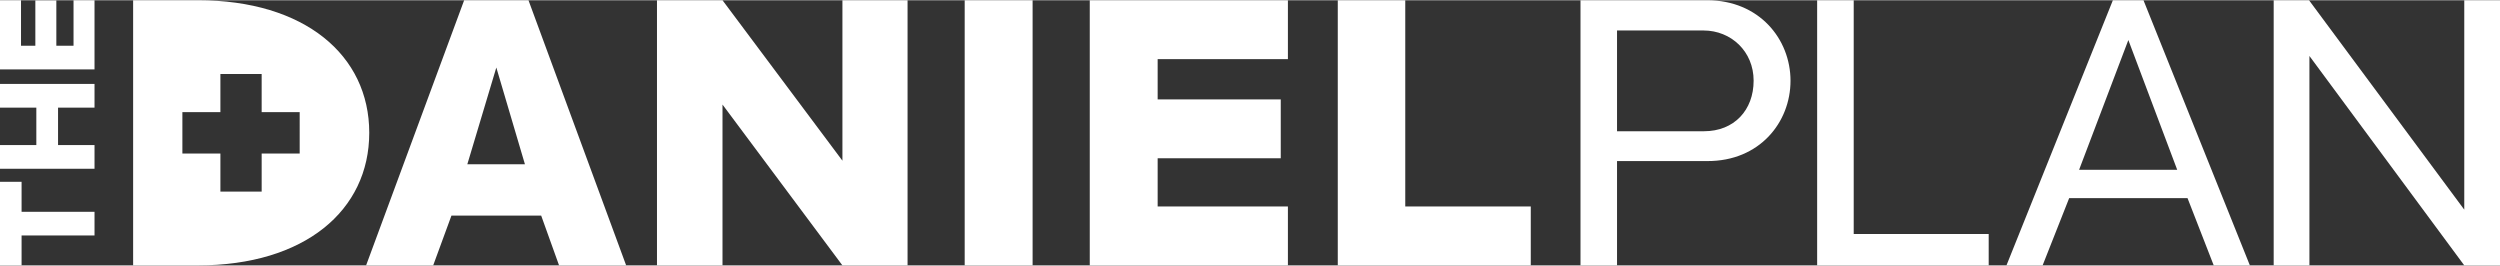
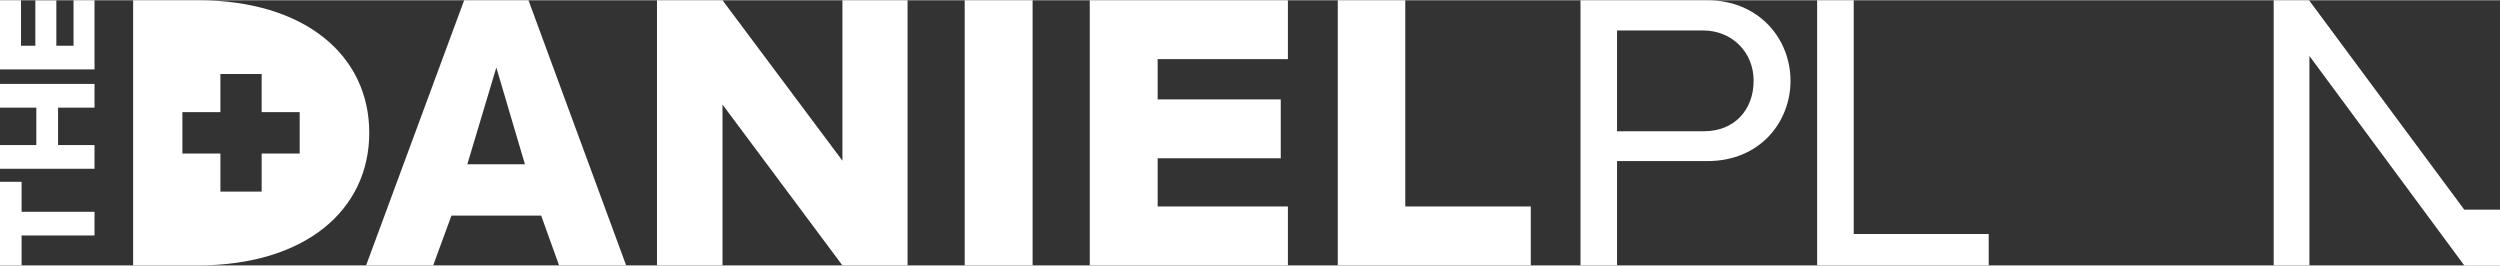
<svg xmlns="http://www.w3.org/2000/svg" viewBox="0 0 264 28" height="34px" width="320px" fill="#fff">
  <rect x="0" y="0" width="264" height="28" fill="#333333" stroke="none" />
  <g>
    <path d="M20.893 28h-6.835V0h6.835c11.278 0 18.1 5.8 18.1 14S32.171 28 20.9 28z M59.037 28l-1.887-5.254h-9.478L45.744 28 H38.66L49.015 0h6.792l10.315 28H59.037z M52.412 7.106L49.35 17.319h6.082L52.412 7.106z M88.959 28L76.296 11.017V28h-6.919V0 h6.919l12.664 16.944V0h6.878v28H88.959z M101.871 28V0h7.172v28H101.871z M115.079 28V0h20.924v6.222h-13.755v4.248h12.999v6.219 h-12.999v5.092h13.755V28H115.079z M141.269 28V0h7.127v21.781h13.254V28H141.269z M31.646 11.816h-4.015V7.791h-4.357v4.025H19.26 v4.371h4.015v4.024h4.357v-4.024h4.015V11.816z"> </path>
    <g>
      <g>
        <path d="M2.279 22.338h7.702v2.5H2.279V28H0v-8.824h2.279V22.338z" />
        <path d="M9.981 11.341H6.13v3.953h3.851v2.502H0v-2.502h3.837v-3.953H0V8.837h9.981V11.341z"> </path>
        <path d="M9.981 7.304H0V0h2.219v4.801h1.514V0.019H5.95v4.782h1.815V0h2.216V7.304z" />
      </g>
      <path d="M180.279 16.984h-9.521V28h-3.857V0h13.377c5.493 0 8.8 4.1 8.8 8.5 C189.083 12.9 185.8 17 180.3 16.984z M179.942 3.194h-9.184v10.64h9.184c3.186 0 5.241-2.231 5.241-5.341 C185.183 5.4 182.8 3.2 179.9 3.194z"> </path>
      <path d="M191.891 28V0h3.861v24.682h14.254V28H191.891z" />
-       <path d="M233.769 28l-2.767-7.104h-12.497L215.699 28h-3.817L223.12 0h3.231l11.236 28H233.769z M224.753 4.203l-5.199 13.7 h10.358L224.753 4.203z"> </path>
-       <path d="M260.227 28L243.875 5.885V28h-3.774V0h3.732l16.394 22.115V0H264v28H260.227z" />
+       <path d="M260.227 28L243.875 5.885V28h-3.774V0h3.732l16.394 22.115H264v28H260.227z" />
    </g>
  </g>
</svg>